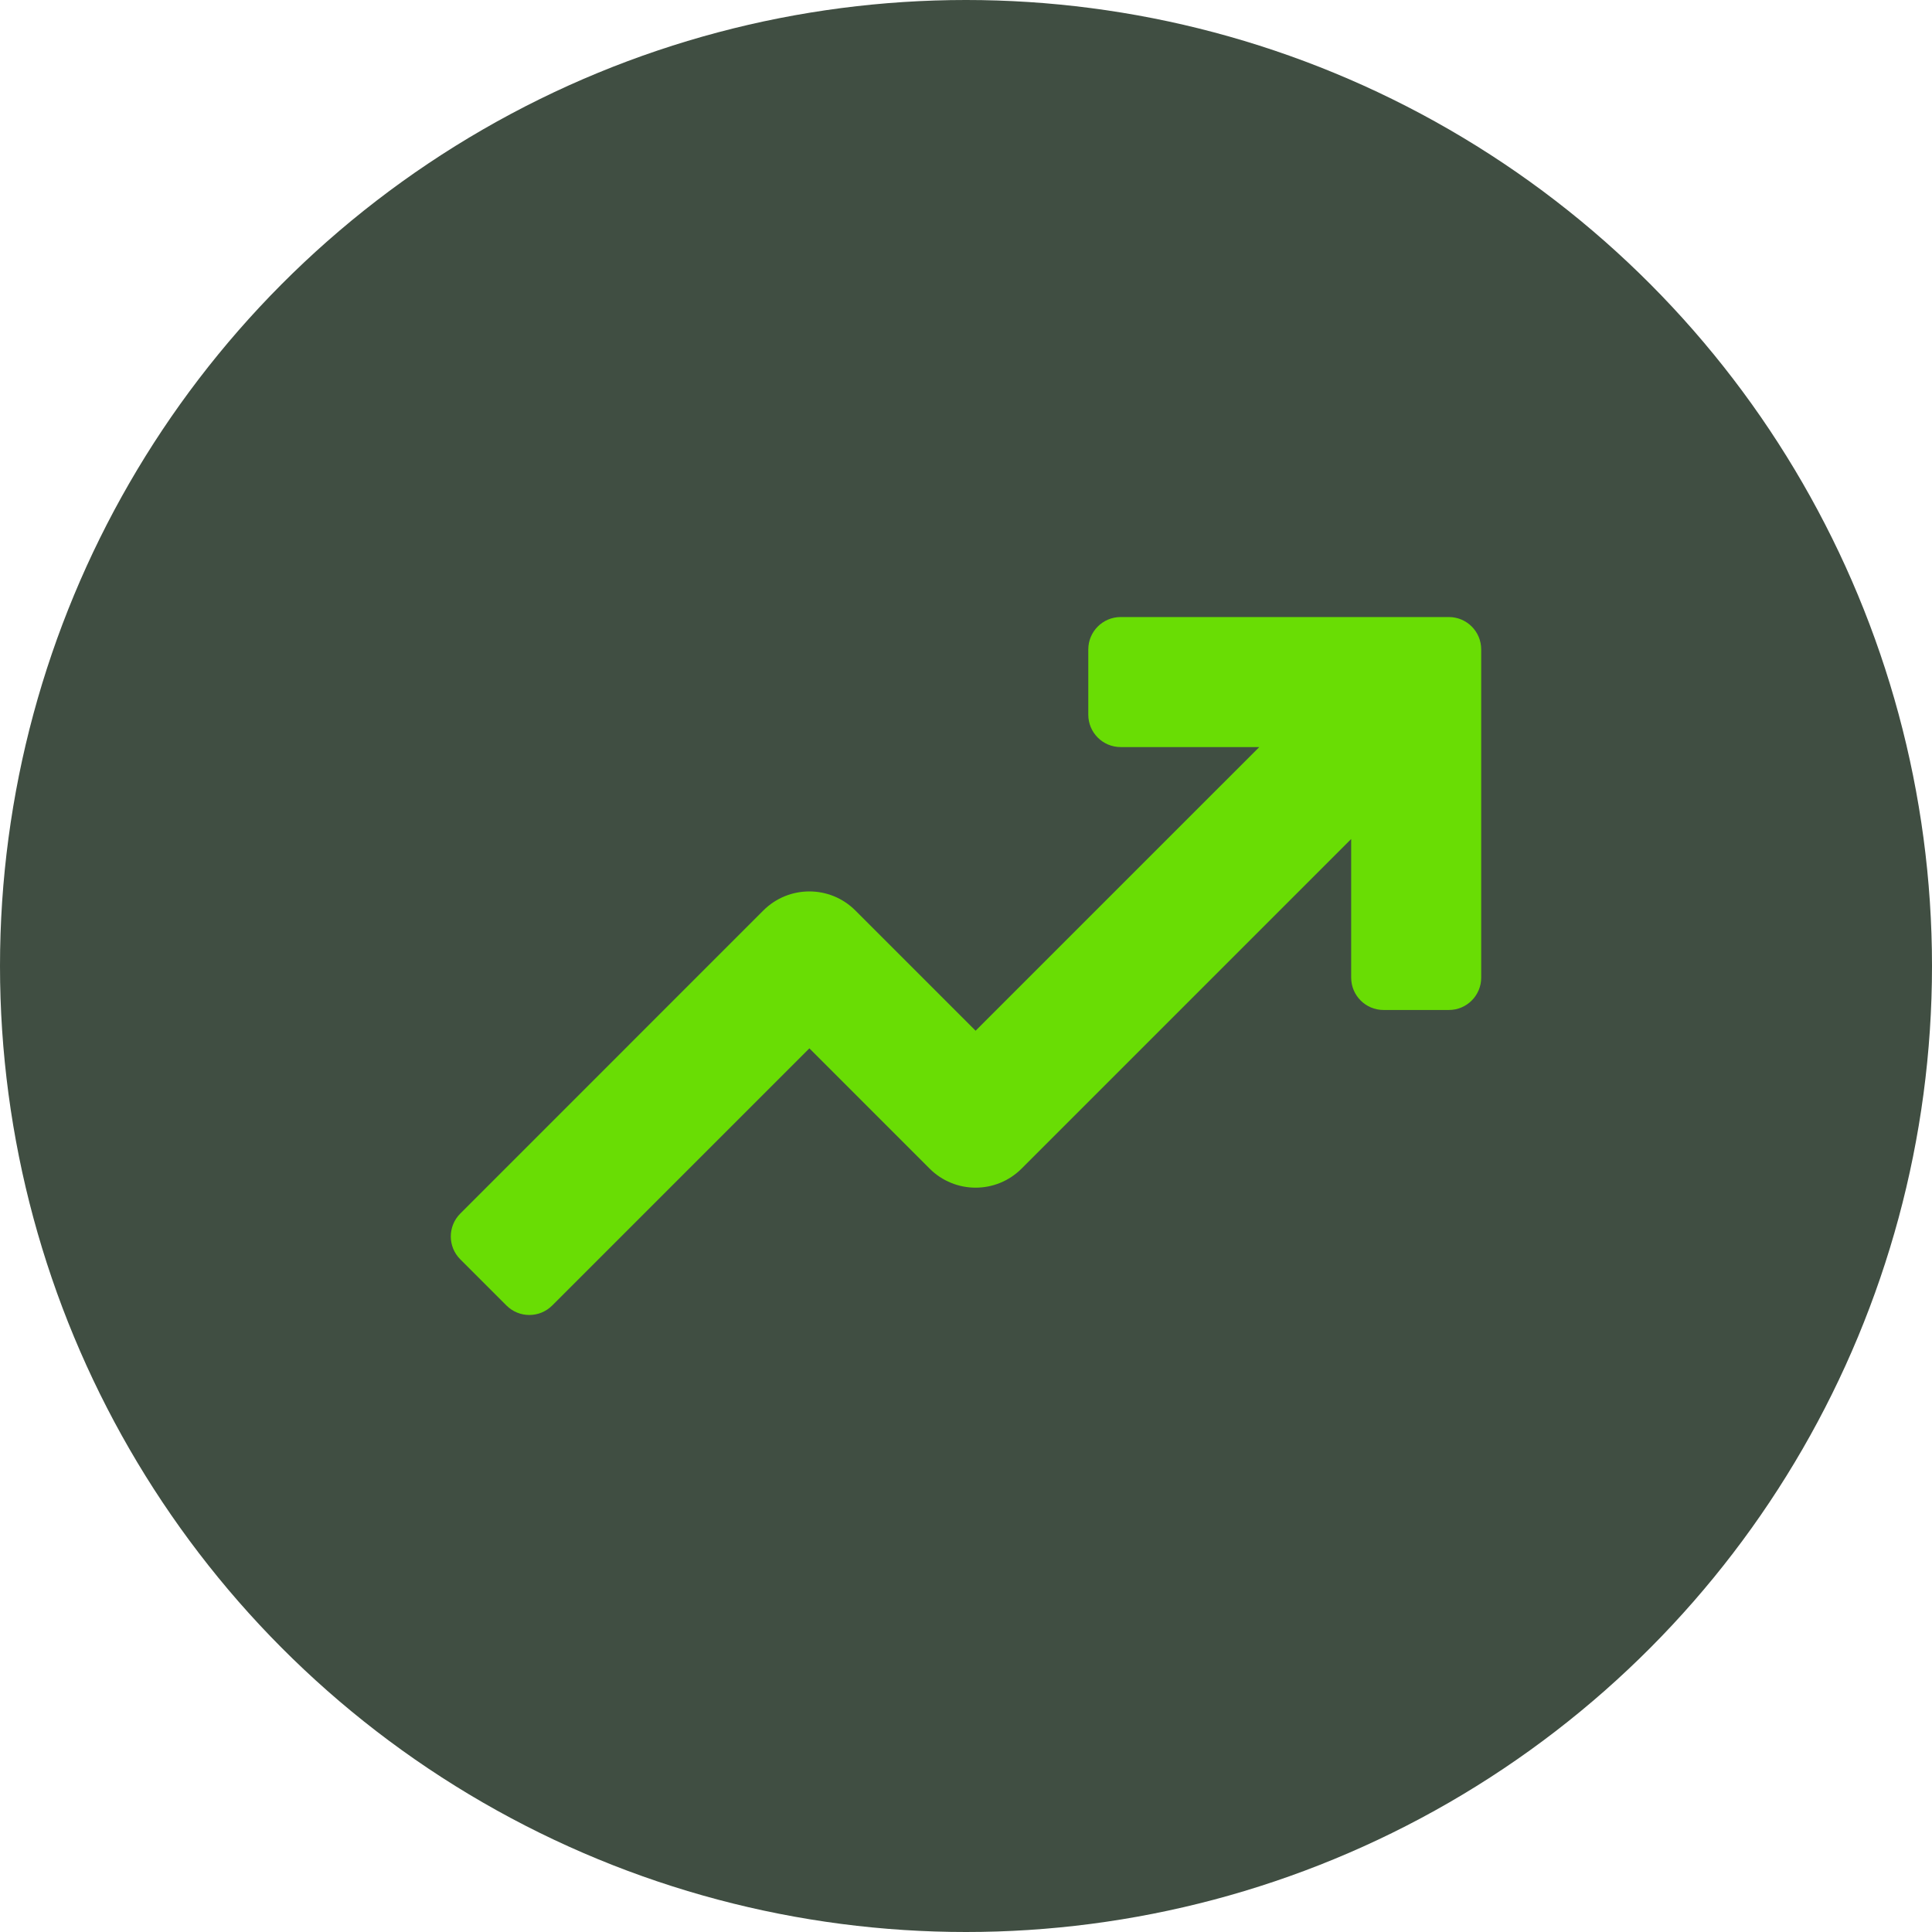
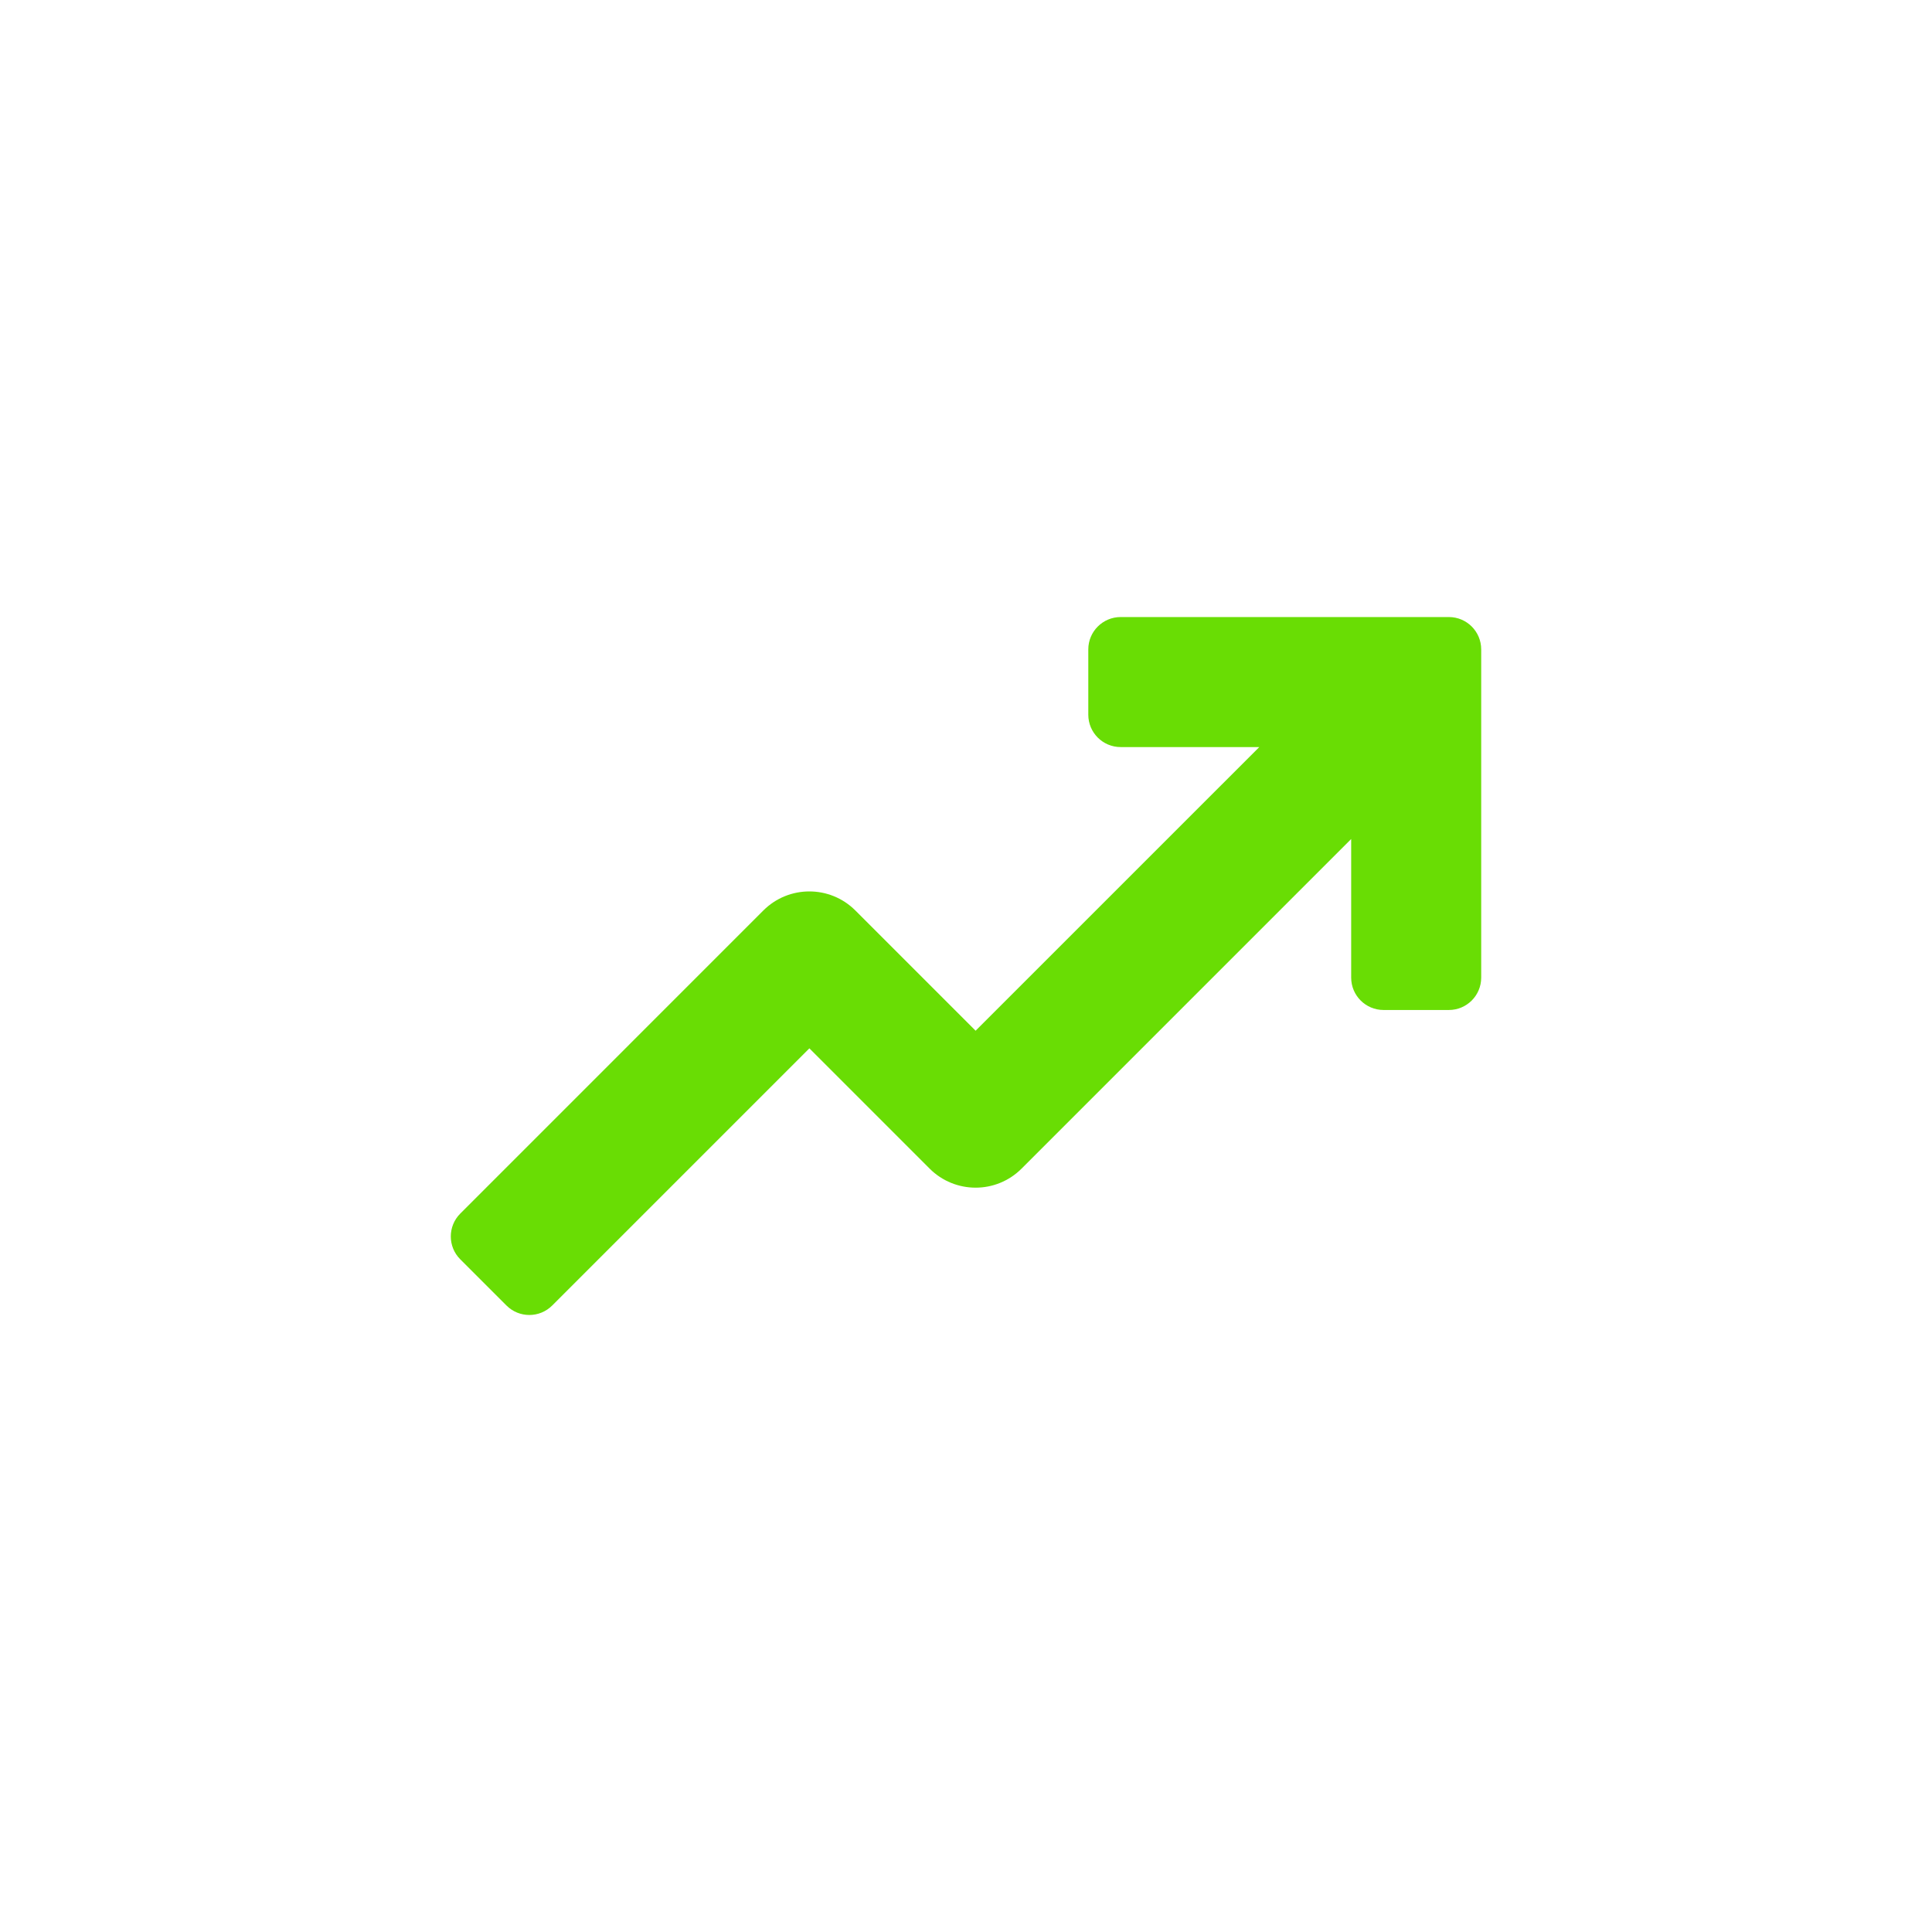
<svg xmlns="http://www.w3.org/2000/svg" width="60" height="60" viewBox="0 0 60 60" fill="none">
-   <circle cx="30" cy="30" r="30" fill="#404E42" />
  <path d="M44.996 19.163H34.803C34.248 19.163 33.798 19.613 33.798 20.168V22.196C33.798 22.751 34.248 23.201 34.803 23.201H39.108L30.298 32.01L26.563 28.275C25.774 27.487 24.496 27.487 23.707 28.275L14.294 37.689C13.902 38.081 13.902 38.718 14.294 39.109L15.729 40.544C16.121 40.936 16.757 40.936 17.149 40.544L25.136 32.557L28.87 36.292C29.659 37.081 30.937 37.082 31.726 36.292L41.962 26.056V30.361C41.962 30.916 42.412 31.366 42.967 31.366H44.996C45.551 31.366 46 30.916 46 30.361V20.168C46 19.613 45.551 19.163 44.996 19.163Z" fill="#69DD04" />
</svg>